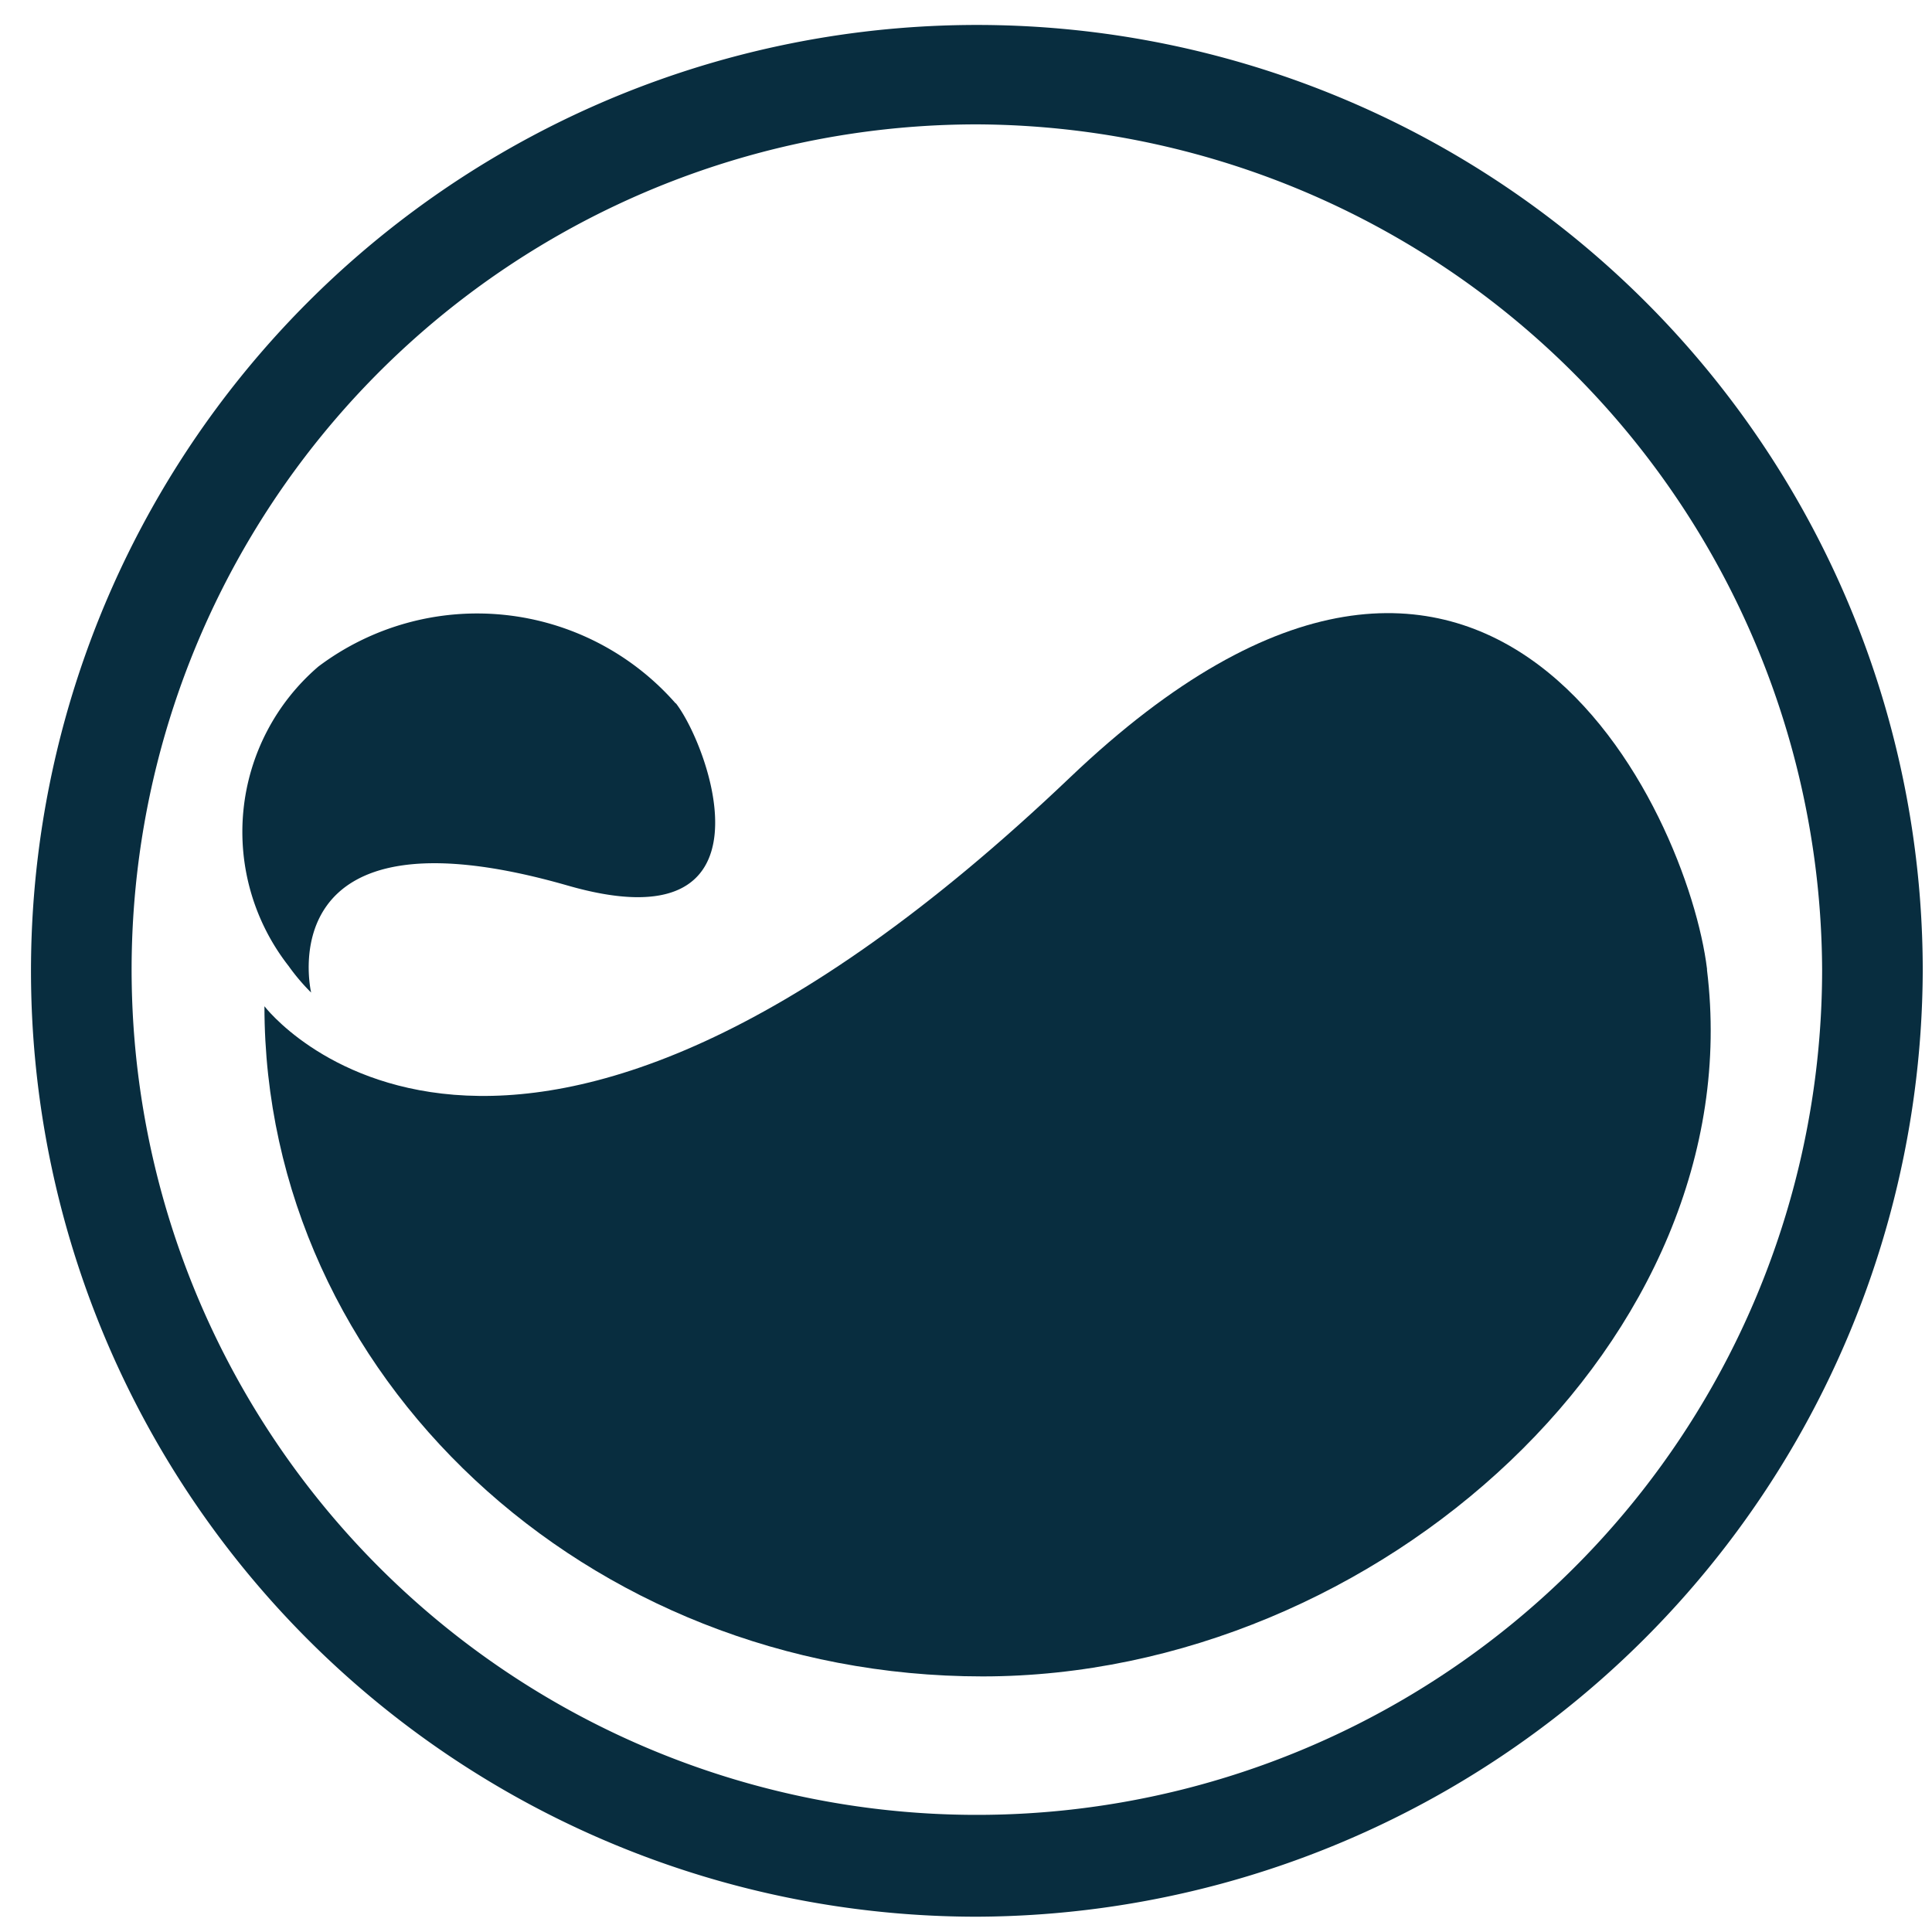
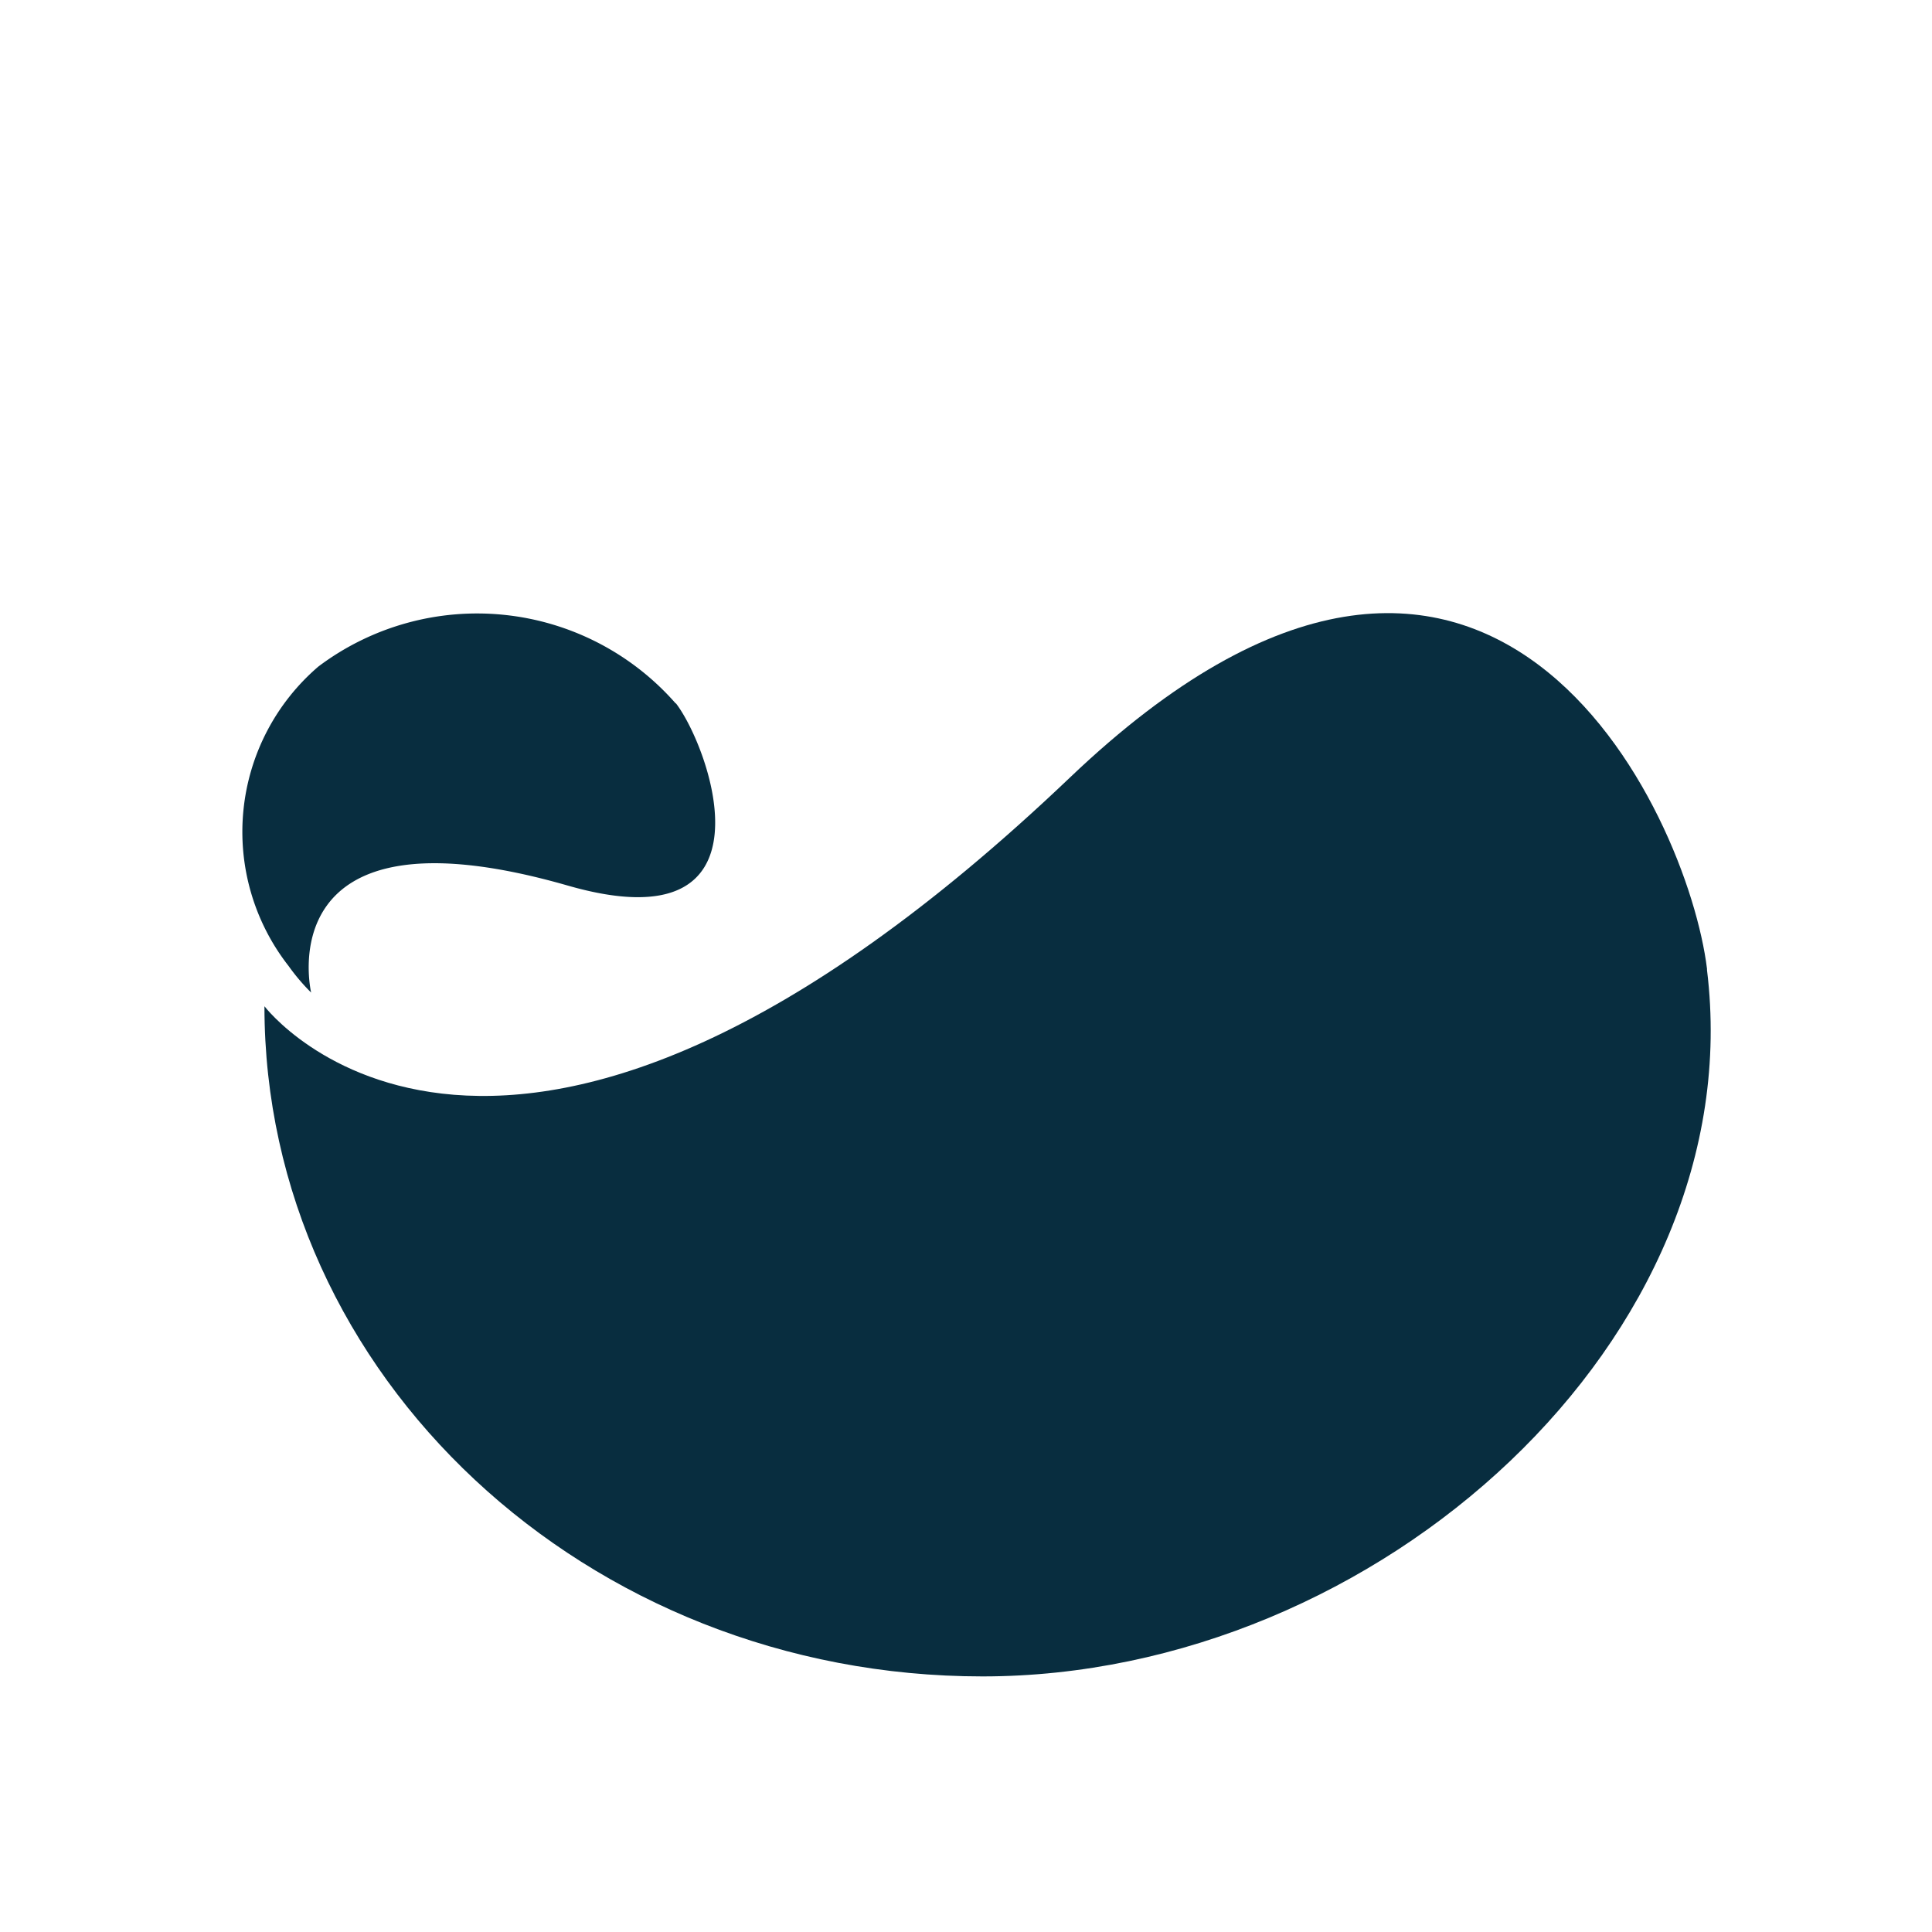
<svg xmlns="http://www.w3.org/2000/svg" id="Слой_1" data-name="Слой 1" viewBox="0 0 48 48">
  <defs>
    <style>.cls-1{fill:#082d3f;}</style>
  </defs>
  <path class="cls-1" d="M42.41,24.07C41.94,20.21,37,9.38,26.58,19.32,12.47,32.76,6.57,25,6.57,25c0,9.18,8,16.65,17.84,16.65s19.12-8.42,18-17.55Z" />
  <path class="cls-1" d="M16.79,17.47c.85,1.1,2.62,6.06-2.69,4.53-7.5-2.15-6.37,2.66-6.37,2.66A5.1,5.1,0,0,1,7.17,24a5.41,5.41,0,0,1,.74-7.44,6.56,6.56,0,0,1,8.88.92Z" />
-   <path class="cls-1" d="M24.27,47.62a23.5,23.5,0,1,1,23.5-23.5h0A23.59,23.59,0,0,1,24.27,47.62Zm0-44.53a21,21,0,1,0,21,21h0a21.09,21.09,0,0,0-21-21Z" />
</svg>